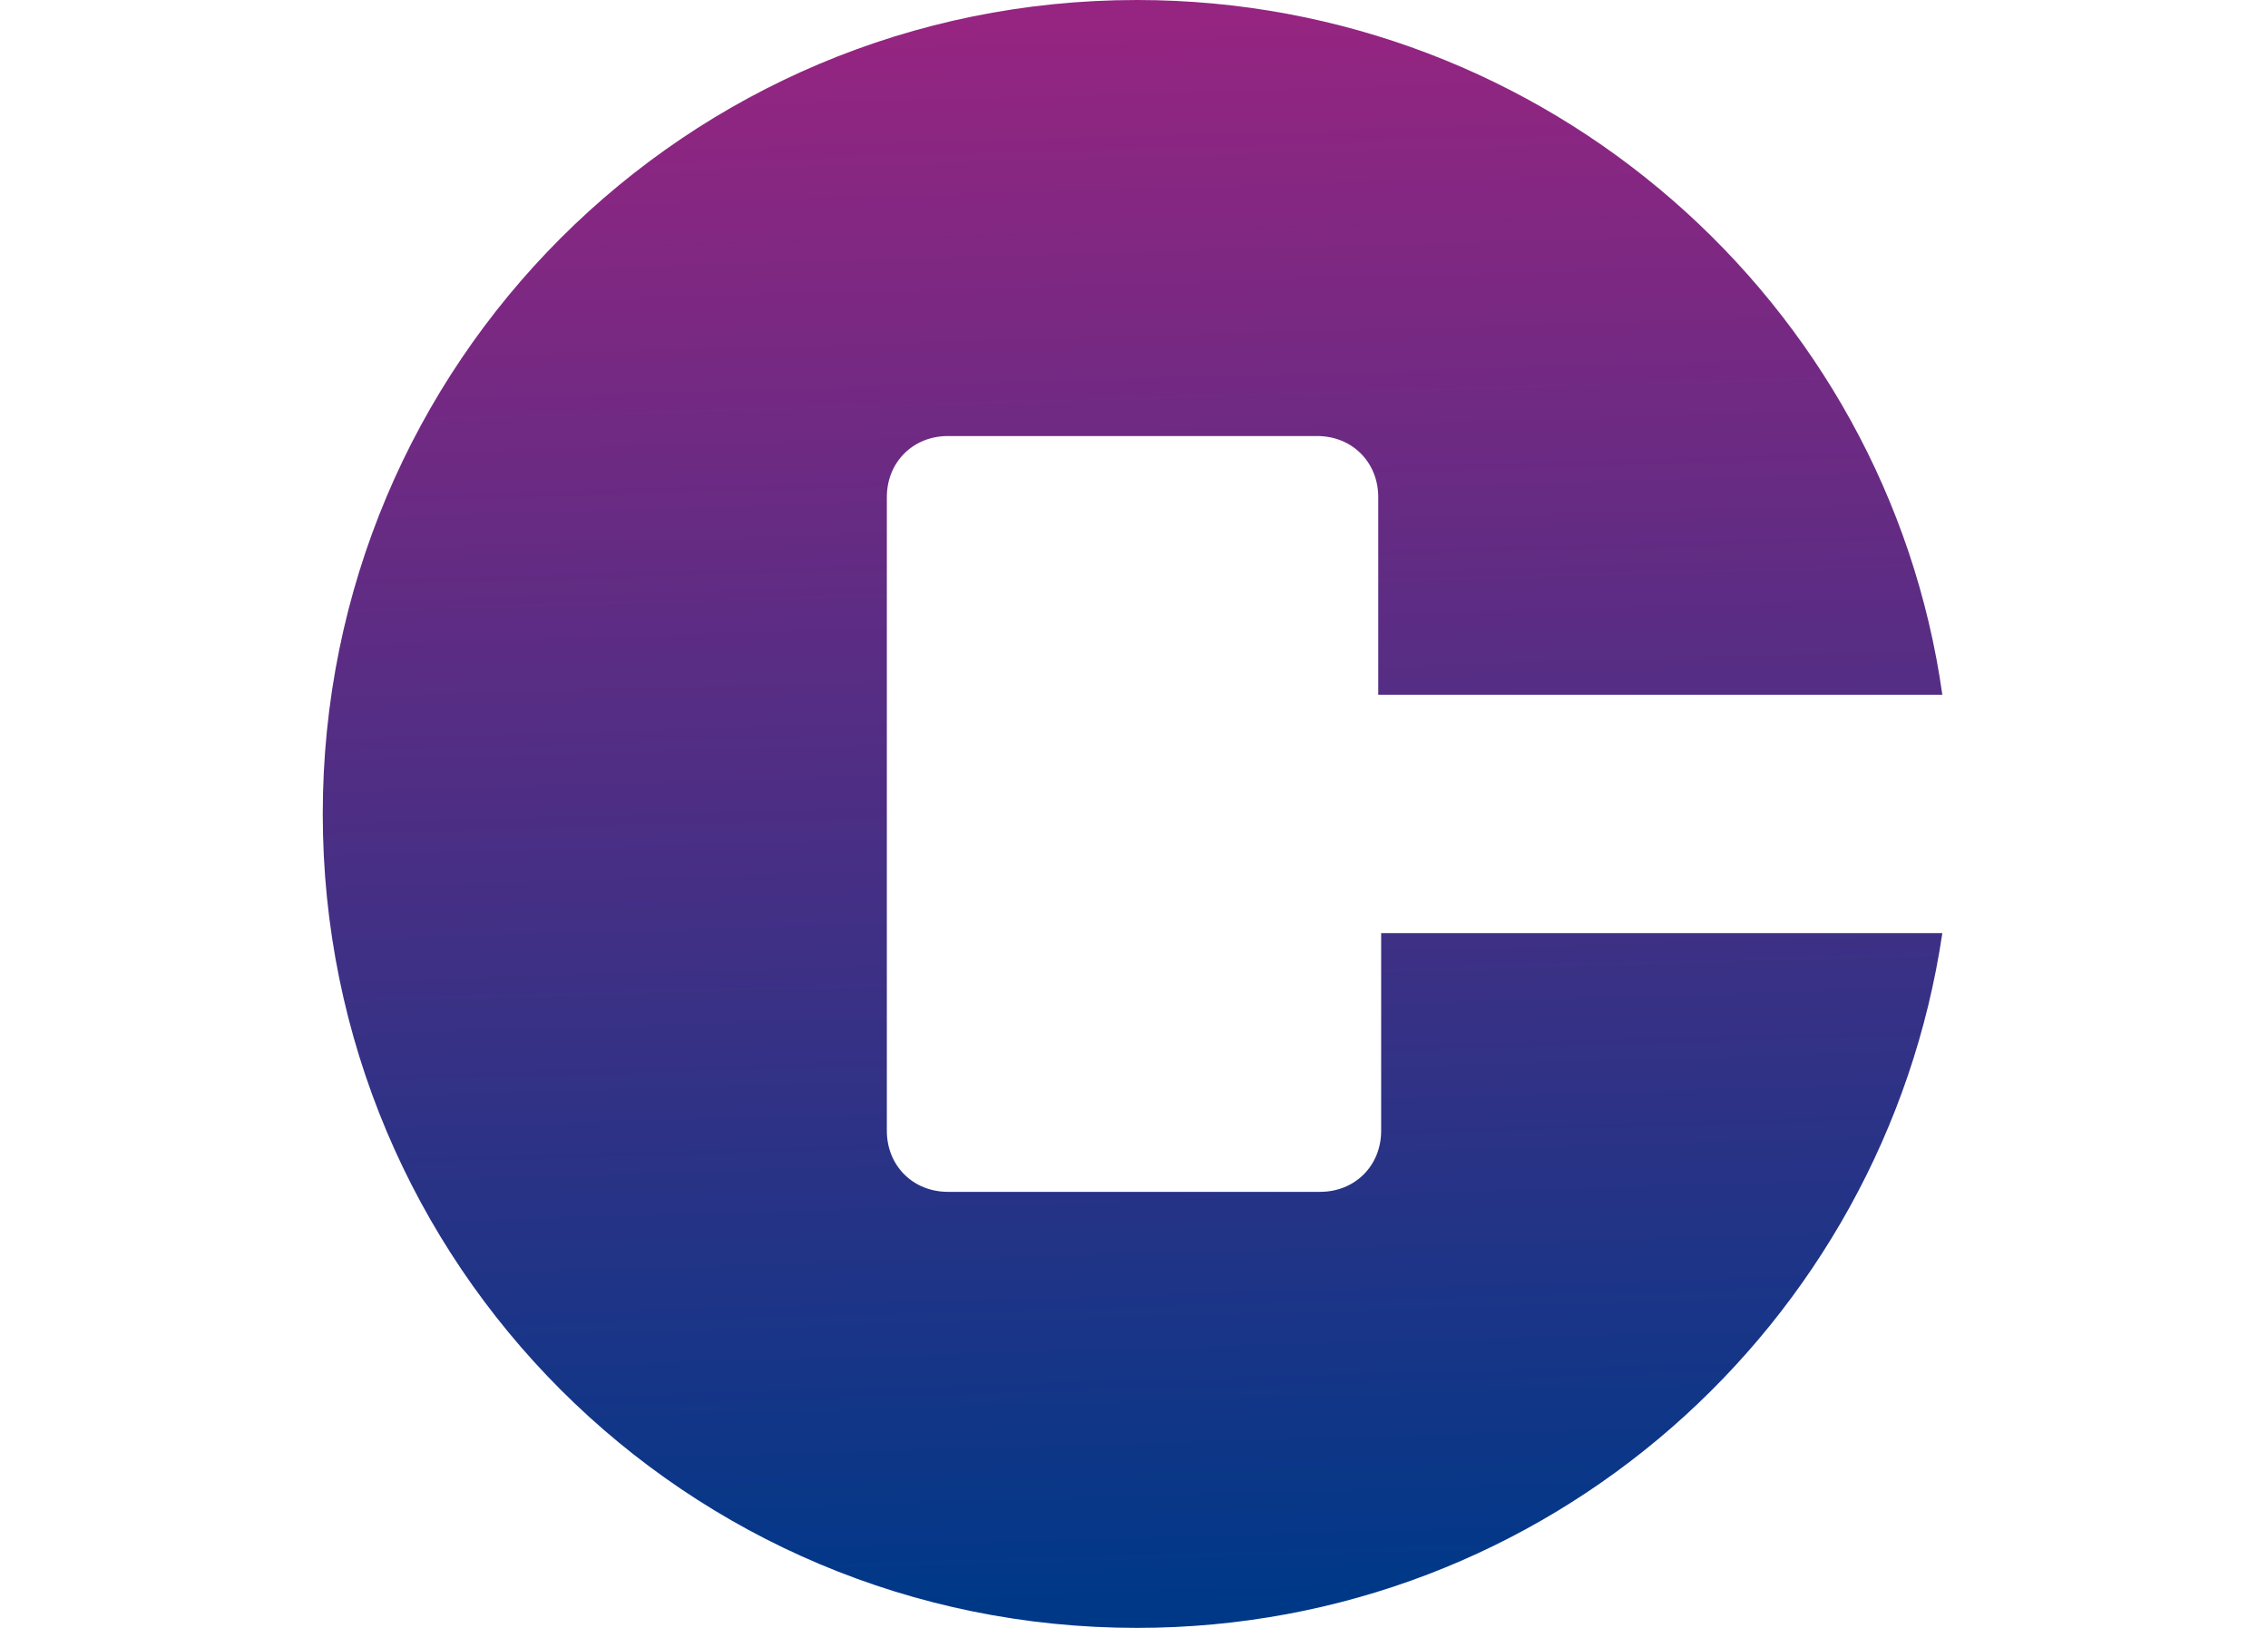
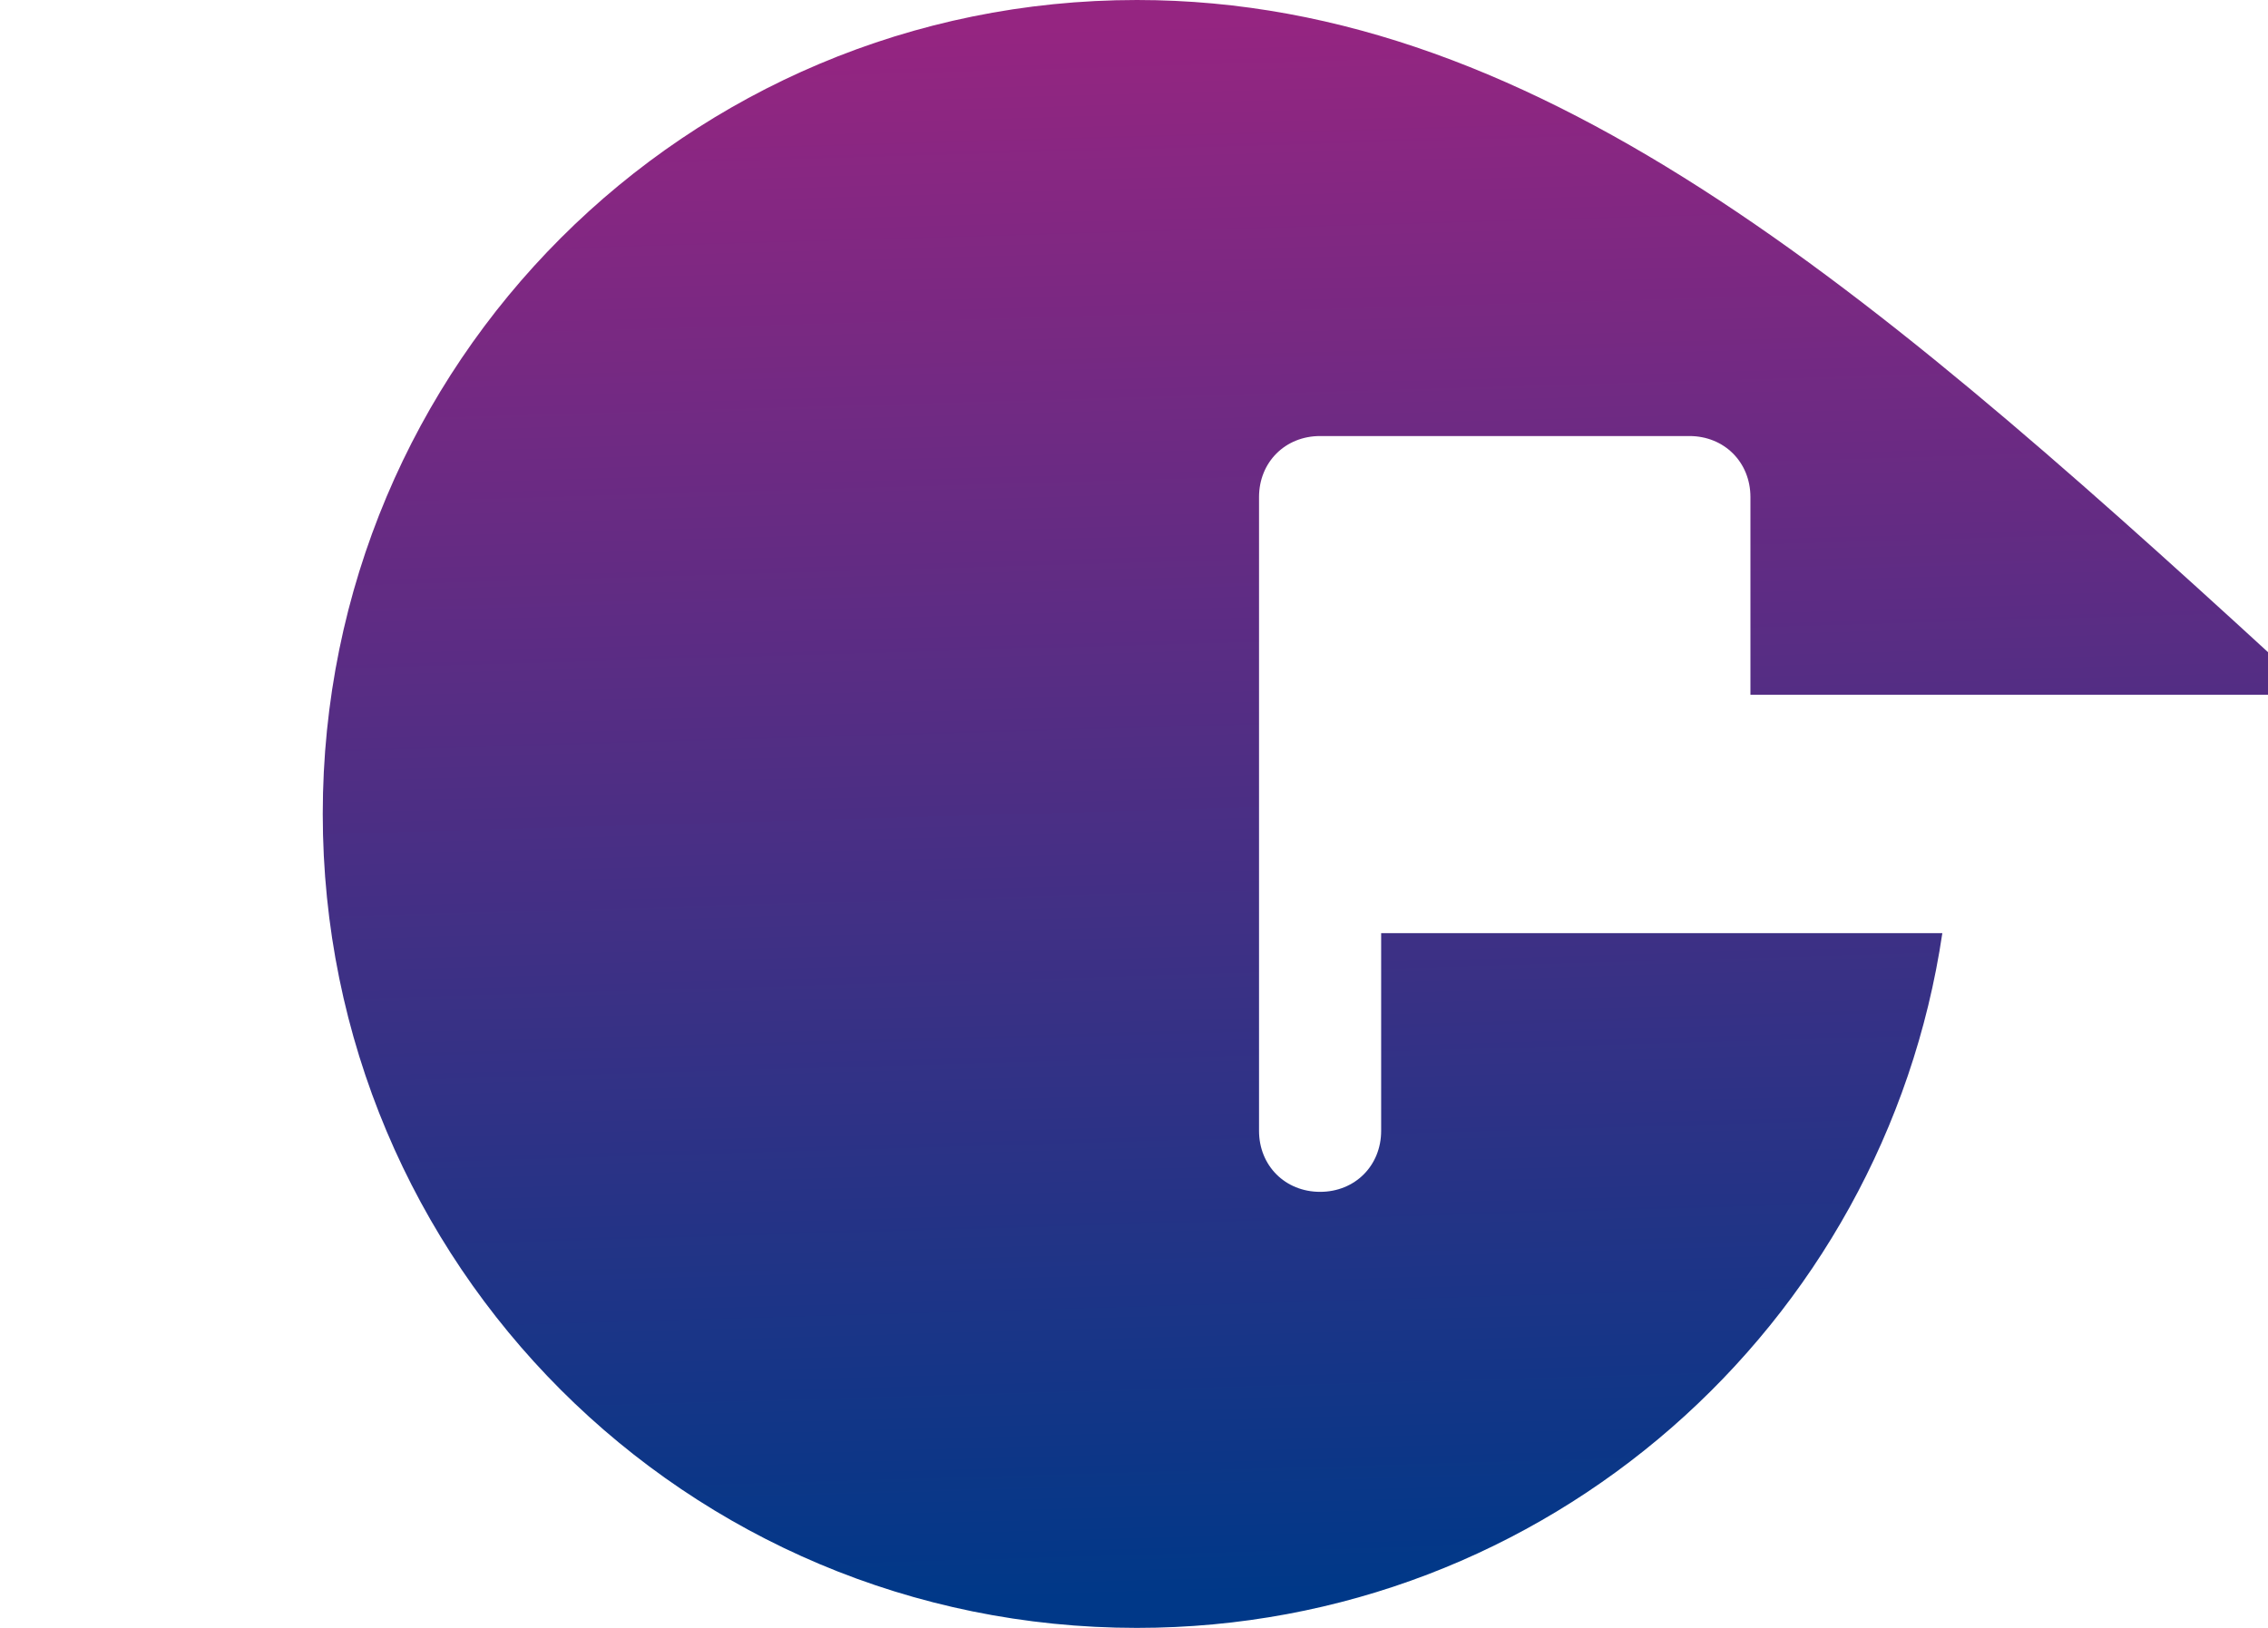
<svg xmlns="http://www.w3.org/2000/svg" version="1.1" id="Capa_1" x="0px" y="0px" viewBox="0 0 78 56" style="enable-background:new 0 0 78 56;" xml:space="preserve">
  <style type="text/css">
	.st0{fill:url(#SVGID_1_);}
</style>
  <g>
    <linearGradient id="SVGID_1_" gradientUnits="userSpaceOnUse" x1="38.263" y1="0.883" x2="39.837" y2="54.891">
      <stop offset="0" style="stop-color:#952581" />
      <stop offset="1" style="stop-color:#003888" />
    </linearGradient>
-     <path class="st0" d="M47.5,38.9c0,1.2-0.9,2.1-2.1,2.1H32.6c-1.2,0-2.1-0.9-2.1-2.1V17.1c0-1.2,0.9-2.1,2.1-2.1h12.7   c1.2,0,2.1,0.9,2.1,2.1v6.8h19.4C64.9,10.4,53.2,0,39.1,0c-15.5,0-28,12.5-28,28s12.5,28,28,28c14.1,0,25.7-10.4,27.7-23.9H47.5   V38.9z" />
+     <path class="st0" d="M47.5,38.9c0,1.2-0.9,2.1-2.1,2.1c-1.2,0-2.1-0.9-2.1-2.1V17.1c0-1.2,0.9-2.1,2.1-2.1h12.7   c1.2,0,2.1,0.9,2.1,2.1v6.8h19.4C64.9,10.4,53.2,0,39.1,0c-15.5,0-28,12.5-28,28s12.5,28,28,28c14.1,0,25.7-10.4,27.7-23.9H47.5   V38.9z" />
  </g>
</svg>